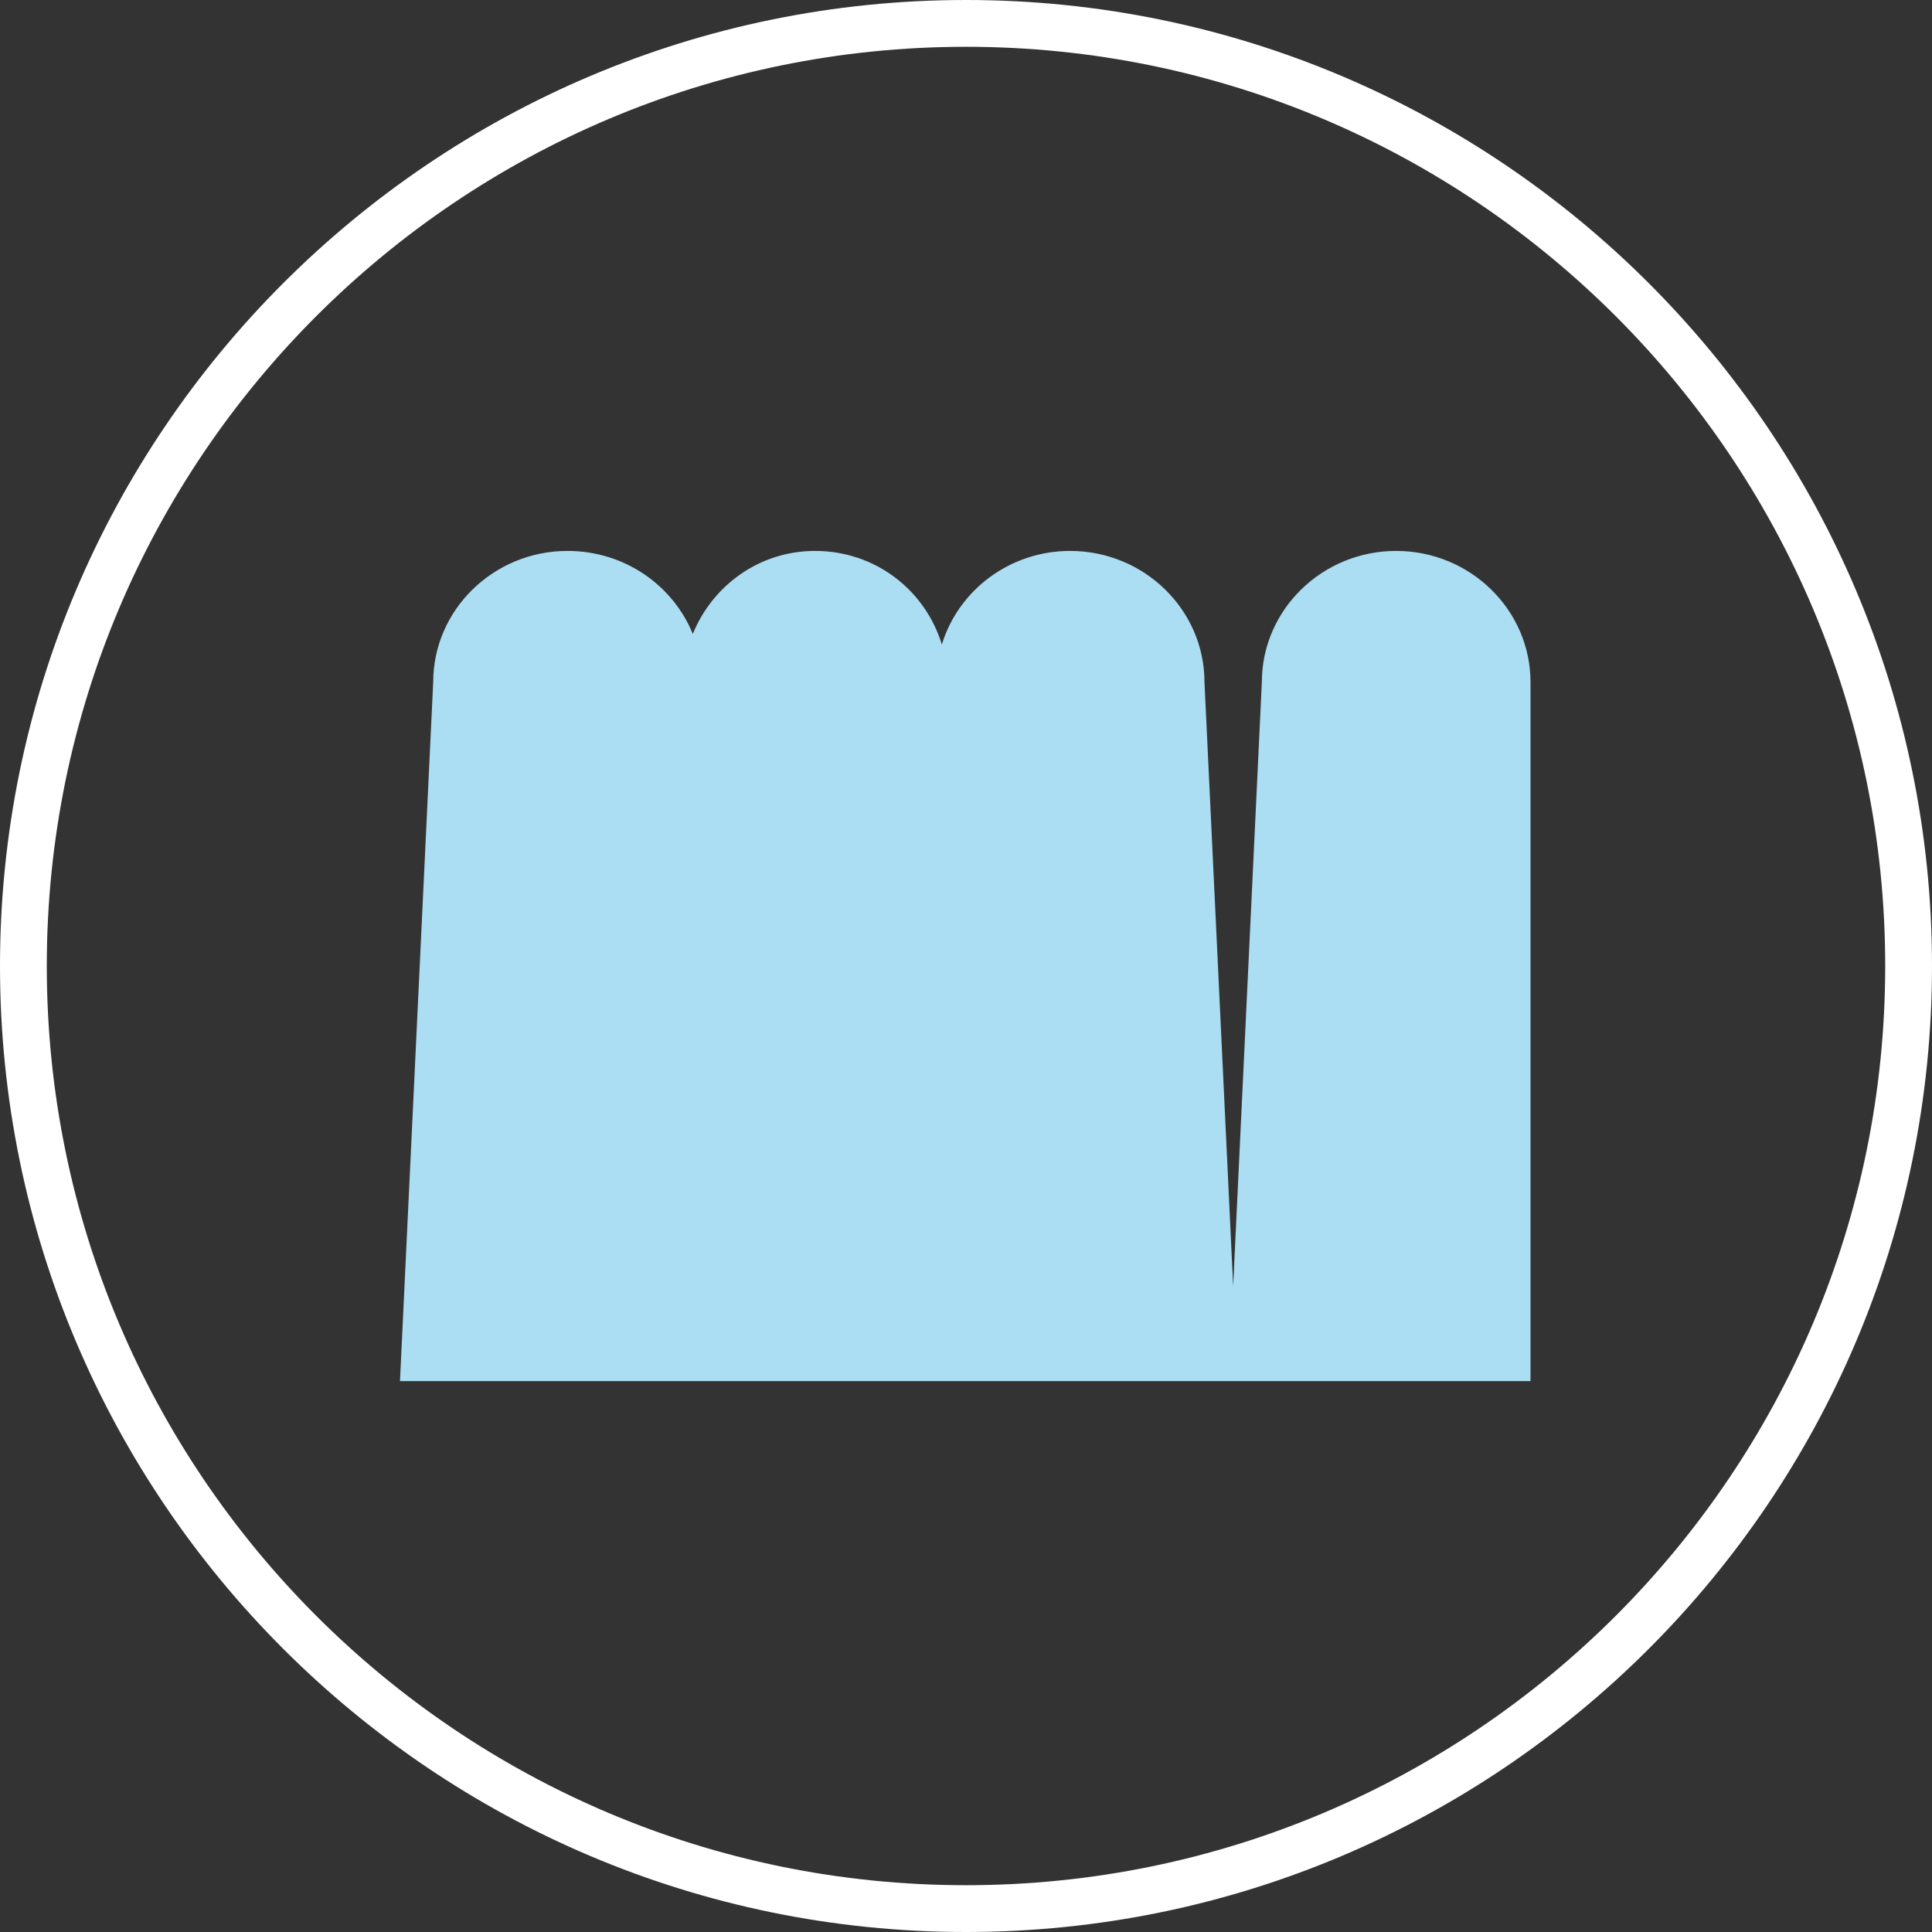
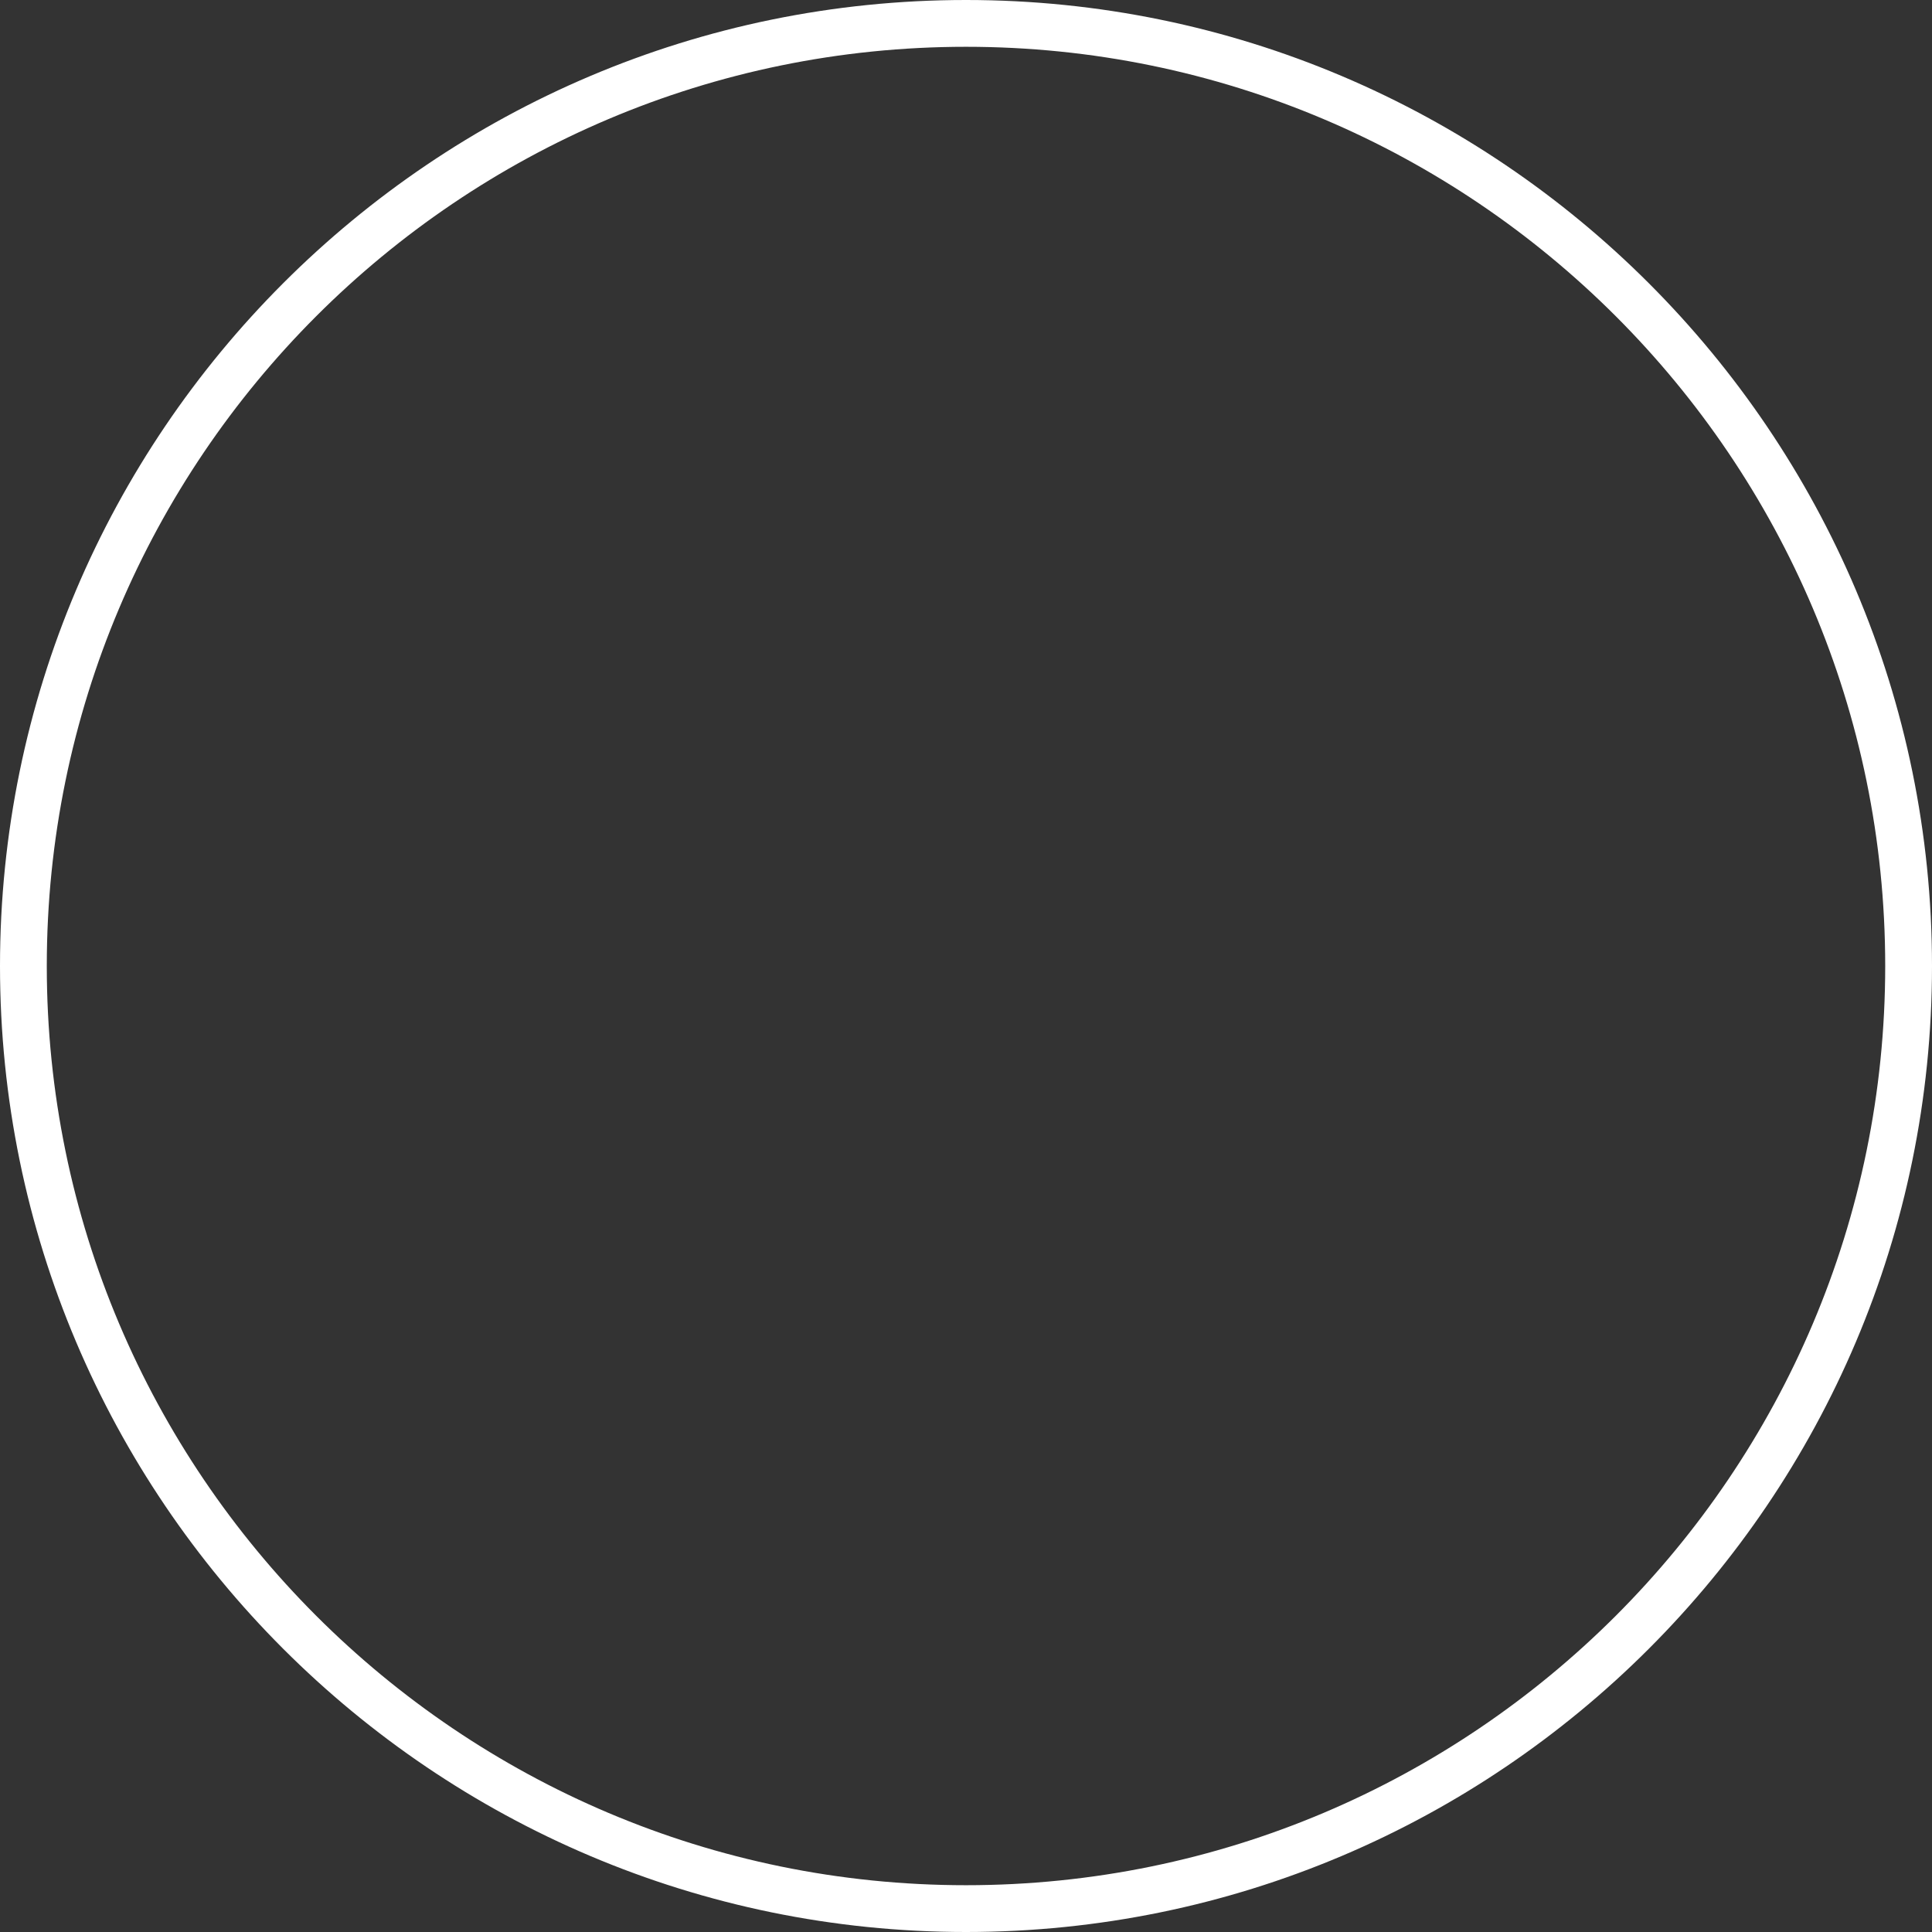
<svg xmlns="http://www.w3.org/2000/svg" version="1.1" id="Ebene_1" x="0px" y="0px" viewBox="0 0 128 128" style="enable-background:new 0 0 128 128;" xml:space="preserve">
  <rect x="0" y="0" width="128" height="128" fill="#333333" stroke="none" />
  <style type="text/css">
	.st0{fill:#FFFFFF;}
	.st1{fill-rule:evenodd;clip-rule:evenodd;fill:#ABDDF3;}
	.st2{fill:#ABDDF3;}
	.st3{fill-rule:evenodd;clip-rule:evenodd;fill:#B4DBF0;}
</style>
  <g>
    <path class="st0" d="M64,0C28.7,0,0,28.7,0,64s28.7,64,64,64s64-28.7,64-64S99.3,0,64,0z M64,124.9C30.4,124.9,3.1,97.6,3.1,64   S30.4,3.1,64,3.1s60.9,27.3,60.9,60.9S97.6,124.9,64,124.9z" />
-     <path class="st1" d="M92.5,36.5c-4.9,0-8.9,3.9-8.9,8.7l-1.9,40l-1.9-40c0-4.8-4-8.7-8.9-8.7c-4,0-7.4,2.6-8.5,6.2   c-1.1-3.6-4.4-6.2-8.4-6.2c-3.7,0-6.8,2.3-8.1,5.5c-1.3-3.2-4.5-5.5-8.3-5.5c-4.9,0-8.9,3.9-8.9,8.7l-2.2,46.3h18.7h1.2h15.5h0.7   h18.7H82h19.4V45.2C101.4,40.4,97.4,36.5,92.5,36.5z" />
  </g>
</svg>